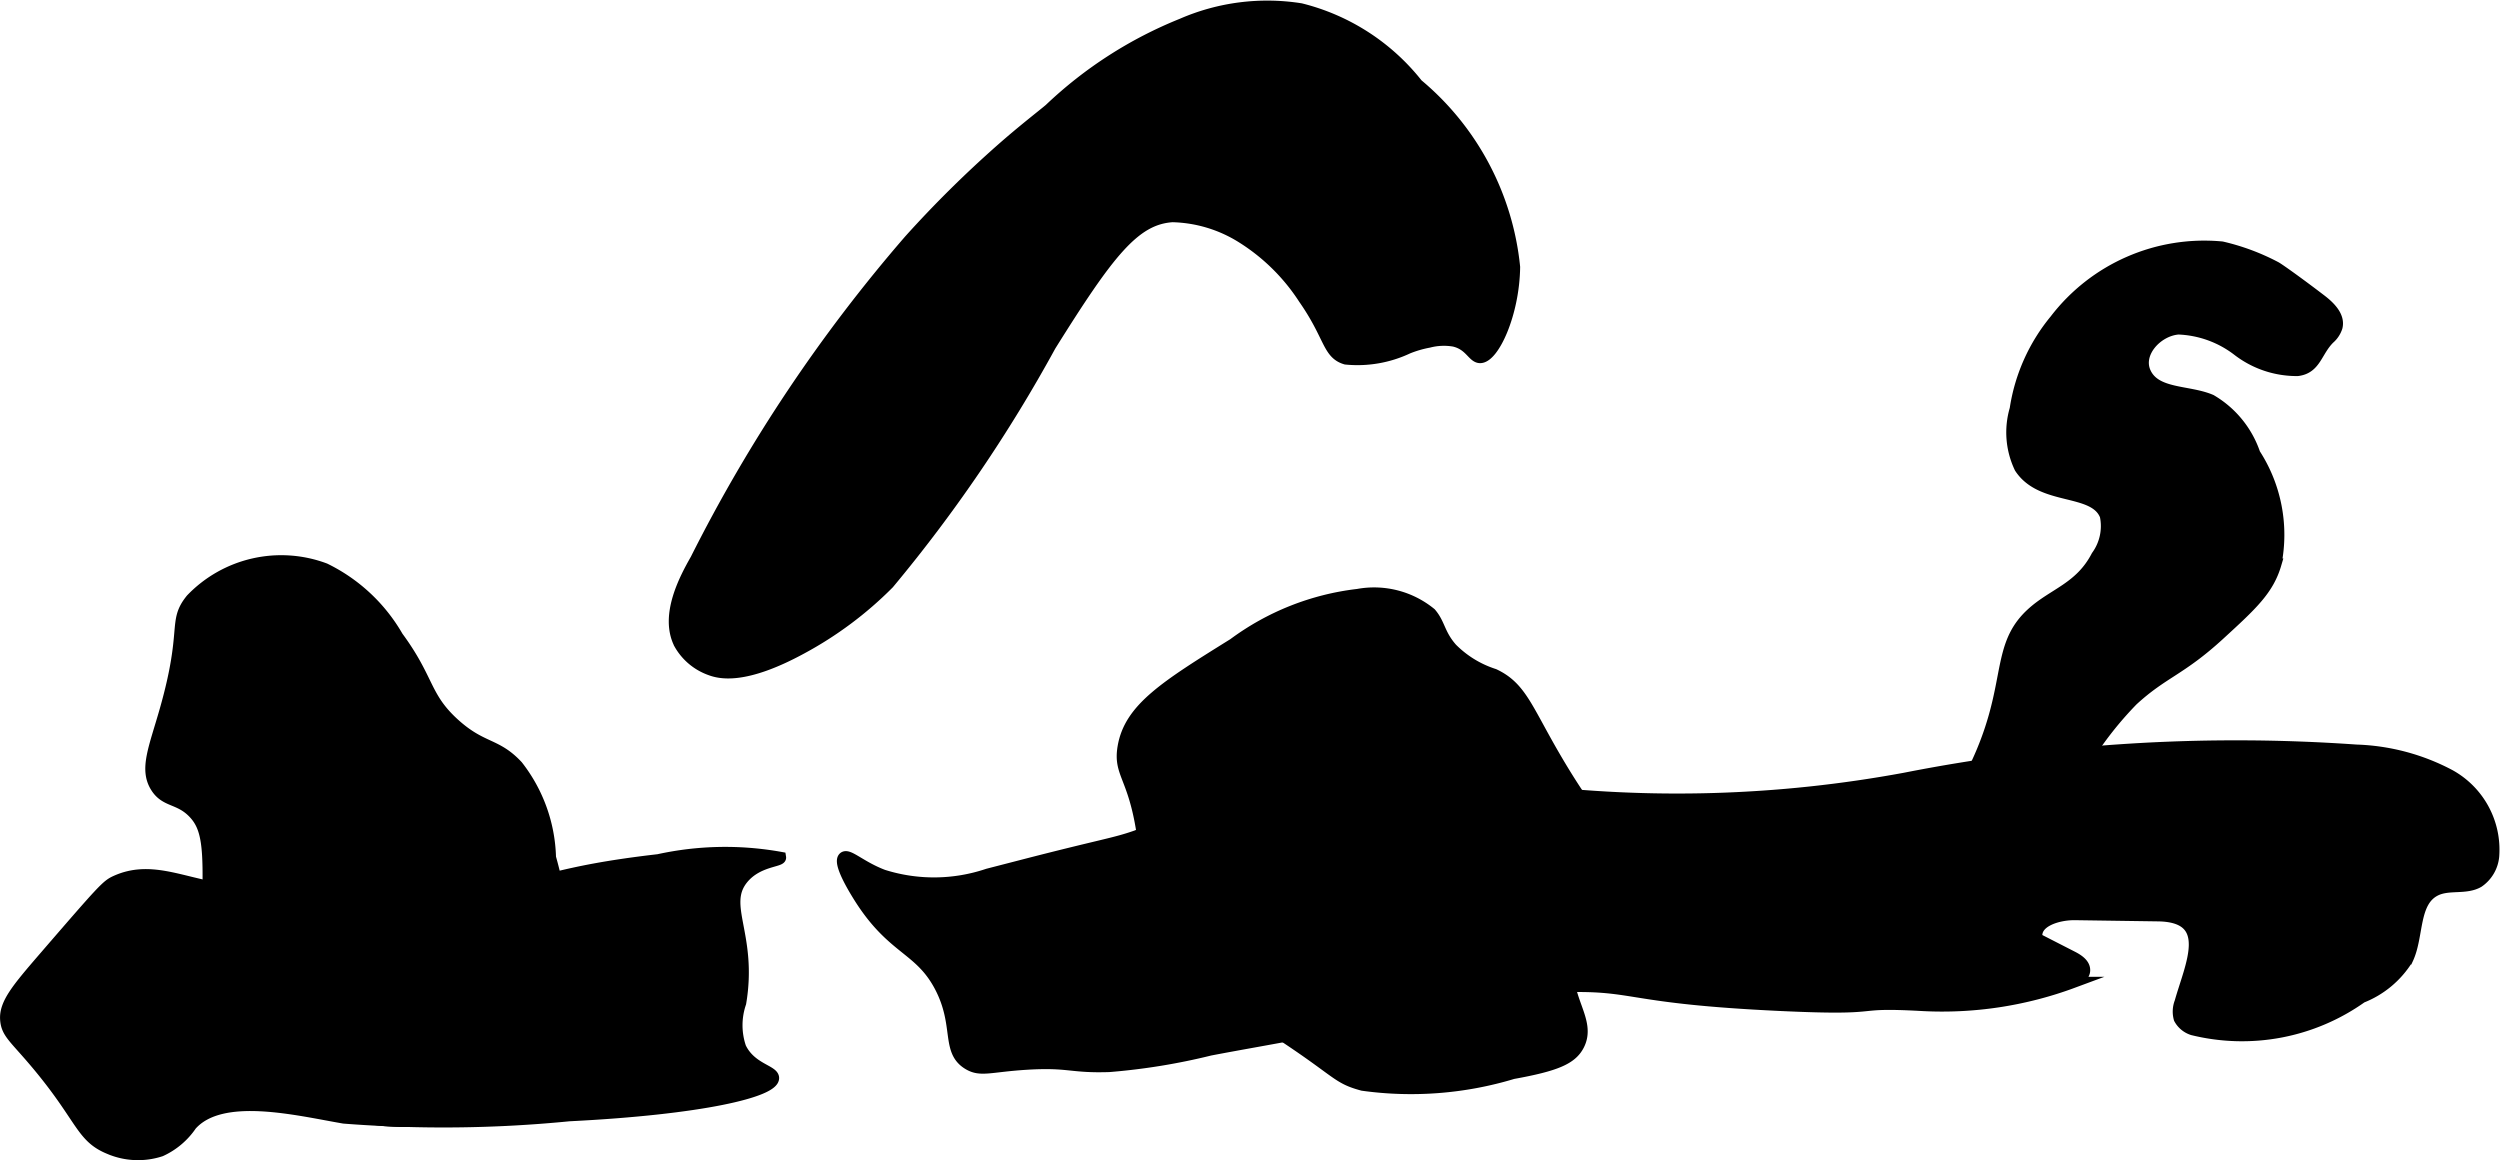
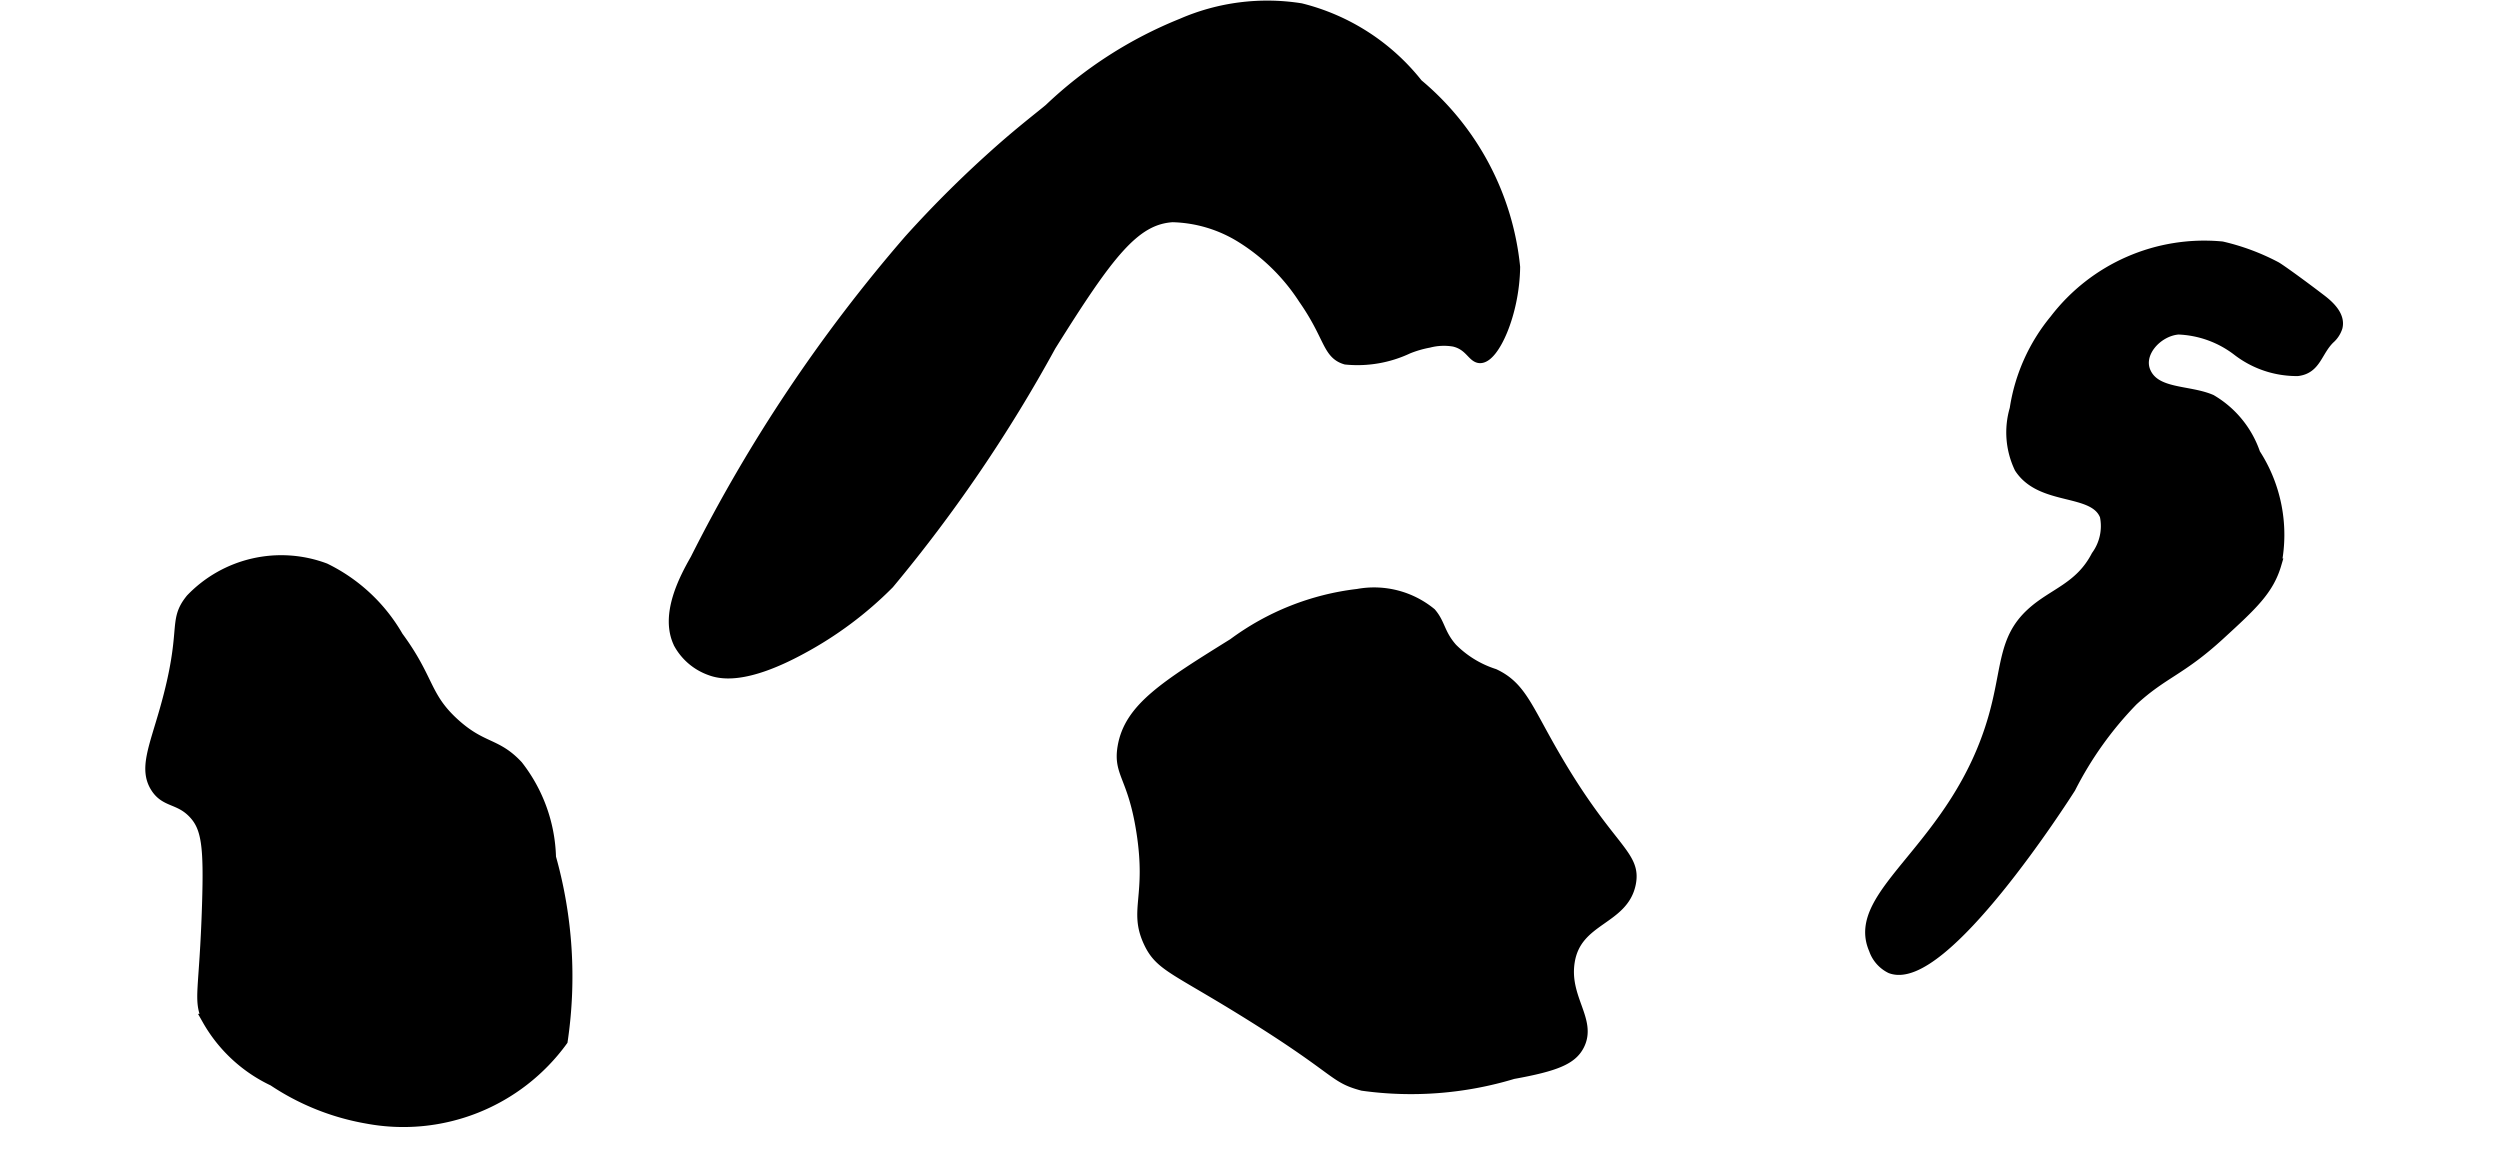
<svg xmlns="http://www.w3.org/2000/svg" version="1.1" width="11.74mm" height="5.449mm" viewBox="0 0 33.278 15.446">
  <defs>
    <style type="text/css">
      .a {
        stroke: #000;
        stroke-miterlimit: 10;
        stroke-width: 0.15px;
      }
    </style>
  </defs>
-   <path class="a" d="M31.364,9.986a2.85,2.85,0,0,1,1.247.332,1.135,1.135,0,0,1,.582,1.081.468.468,0,0,1-.2.341c-.169.099-.396.025-.572.112-.304.15-.227.604-.371.912a1.261,1.261,0,0,1-.613.513,2.748,2.748,0,0,1-2.25.429A.307.307,0,0,1,29.01,13.56a.346.346,0,0,1,.011-.221c.134-.481.469-1.138-.293-1.149l-1.106-.016c-.231-.003-.554.095-.506.321l.471.241c.078.04.168.1.161.187-.006.081-.115.136-.154.155a5.003,5.003,0,0,1-2.018.305c-1.008-.055-.404.069-1.875,0-2.068-.097-1.907-.277-2.875-.25-.346.01-1.408.215-3.531.625-.395.076-.792.143-1.188.219a8.385,8.385,0,0,1-1.344.219c-.514.017-.53-.065-1.094-.031-.491.03-.615.101-.781,0-.294-.178-.107-.52-.375-1.031-.276-.526-.642-.484-1.094-1.219-.051-.083-.264-.43-.188-.5.059-.054.222.12.524.235a2.243,2.243,0,0,0,1.394-.013l.465-.12c1.084-.28,1.216-.286,1.514-.391a4.435,4.435,0,0,0,1.196-.71c1.079-.714,2.517-.167,3.938.094a16.666,16.666,0,0,0,5.096-.15A22.807,22.807,0,0,1,31.364,9.986Z" />
  <path class="a" d="M17.915,4.778a1.57,1.57,0,0,0,.826-.143,1.453,1.453,0,0,1,.278-.081.802.802,0,0,1,.338-.014c.211.05.248.217.344.219.18.003.451-.582.459-1.204A3.642,3.642,0,0,0,18.868,1.122,2.861,2.861,0,0,0,17.314.118a2.845,2.845,0,0,0-1.582.202A5.565,5.565,0,0,0,13.971,1.453c-.108.091-.349.275-.642.533a14.917,14.917,0,0,0-1.222,1.209,20.64,20.64,0,0,0-2.844,4.25c-.14.247-.412.743-.219,1.125a.766.766,0,0,0,.406.344c.129.049.454.135,1.219-.281a4.924,4.924,0,0,0,1.16-.866A19.704,19.704,0,0,0,13.982,4.602c.77-1.231,1.116-1.687,1.625-1.719a1.817,1.817,0,0,1,.926.28,2.672,2.672,0,0,1,.824.813C17.706,4.476,17.672,4.707,17.915,4.778Z" />
-   <path class="a" d="M1.545,11.727c-.126.056-.168.104-.969,1.031-.343.398-.514.601-.5.812.013.189.121.243.438.625.579.699.567.941.938,1.094a.97.97,0,0,0,.688.031.985.985,0,0,0,.406-.344c.403-.454,1.409-.201,2.031-.094a17.075,17.075,0,0,0,3-.031c1.769-.088,2.717-.32,2.719-.5.001-.102-.302-.123-.438-.406a.919.919,0,0,1,0-.594c.153-.906-.264-1.297.031-1.656.196-.238.509-.225.5-.281a4.152,4.152,0,0,0-1.625.031c-1.395.161-1.458.323-2.438.438a13.884,13.884,0,0,1-3.437-.062C2.384,11.737,1.985,11.529,1.545,11.727Z" />
  <path class="a" d="M29.576,3.289a2.5,2.5,0,0,0-2.219.969,2.433,2.433,0,0,0-.531,1.188,1.092,1.092,0,0,0,.062.781c.289.443.992.26,1.138.638a.678.678,0,0,1-.115.536c-.222.428-.578.5-.866.764-.379.347-.318.732-.5,1.375-.495,1.751-1.921,2.345-1.594,3.094a.431.431,0,0,0,.219.25c.689.259,2.311-2.28,2.386-2.398a4.741,4.741,0,0,1,.832-1.164c.406-.373.635-.397,1.156-.875.433-.397.649-.595.75-.938A1.98,1.98,0,0,0,30.014,6.041a1.32,1.32,0,0,0-.582-.715c-.301-.13-.737-.069-.874-.366-.12-.259.155-.56.439-.582a1.381,1.381,0,0,1,.791.286,1.285,1.285,0,0,0,.796.267c.243-.03.25-.255.424-.426a.338.338,0,0,0,.099-.149c.037-.143-.092-.271-.209-.361-.318-.243-.571-.422-.607-.44A2.967,2.967,0,0,0,29.576,3.289Z" />
  <path class="a" d="M2.545,7.977c-.247.305-.038.39-.344,1.469-.145.512-.276.791-.125,1.031.127.203.307.143.5.344.183.191.212.445.188,1.219-.036,1.17-.123,1.257,0,1.531a1.968,1.968,0,0,0,.875.812,3.239,3.239,0,0,0,1.25.5A2.613,2.613,0,0,0,7.482,13.852a5.85,5.85,0,0,0-.156-2.438,2.066,2.066,0,0,0-.438-1.219c-.286-.307-.471-.223-.844-.562-.397-.361-.33-.586-.75-1.156a2.261,2.261,0,0,0-.969-.906A1.659,1.659,0,0,0,2.545,7.977Z" />
  <path class="a" d="M16.42,8.57a3.451,3.451,0,0,1,1.656-.656,1.19,1.19,0,0,1,.969.25c.123.144.112.277.281.469a1.388,1.388,0,0,0,.562.344c.368.173.437.467.844,1.156.695,1.179,1.042,1.249.969,1.625-.095.487-.714.465-.812,1.031-.086.497.298.793.125,1.125-.095.183-.304.272-.875.375a4.684,4.684,0,0,1-2,.156c-.396-.106-.296-.187-1.5-.938-.999-.623-1.194-.646-1.344-.969-.197-.425.043-.595-.094-1.469-.115-.738-.31-.771-.25-1.125C15.038,9.43,15.514,9.134,16.42,8.57Z" />
</svg>